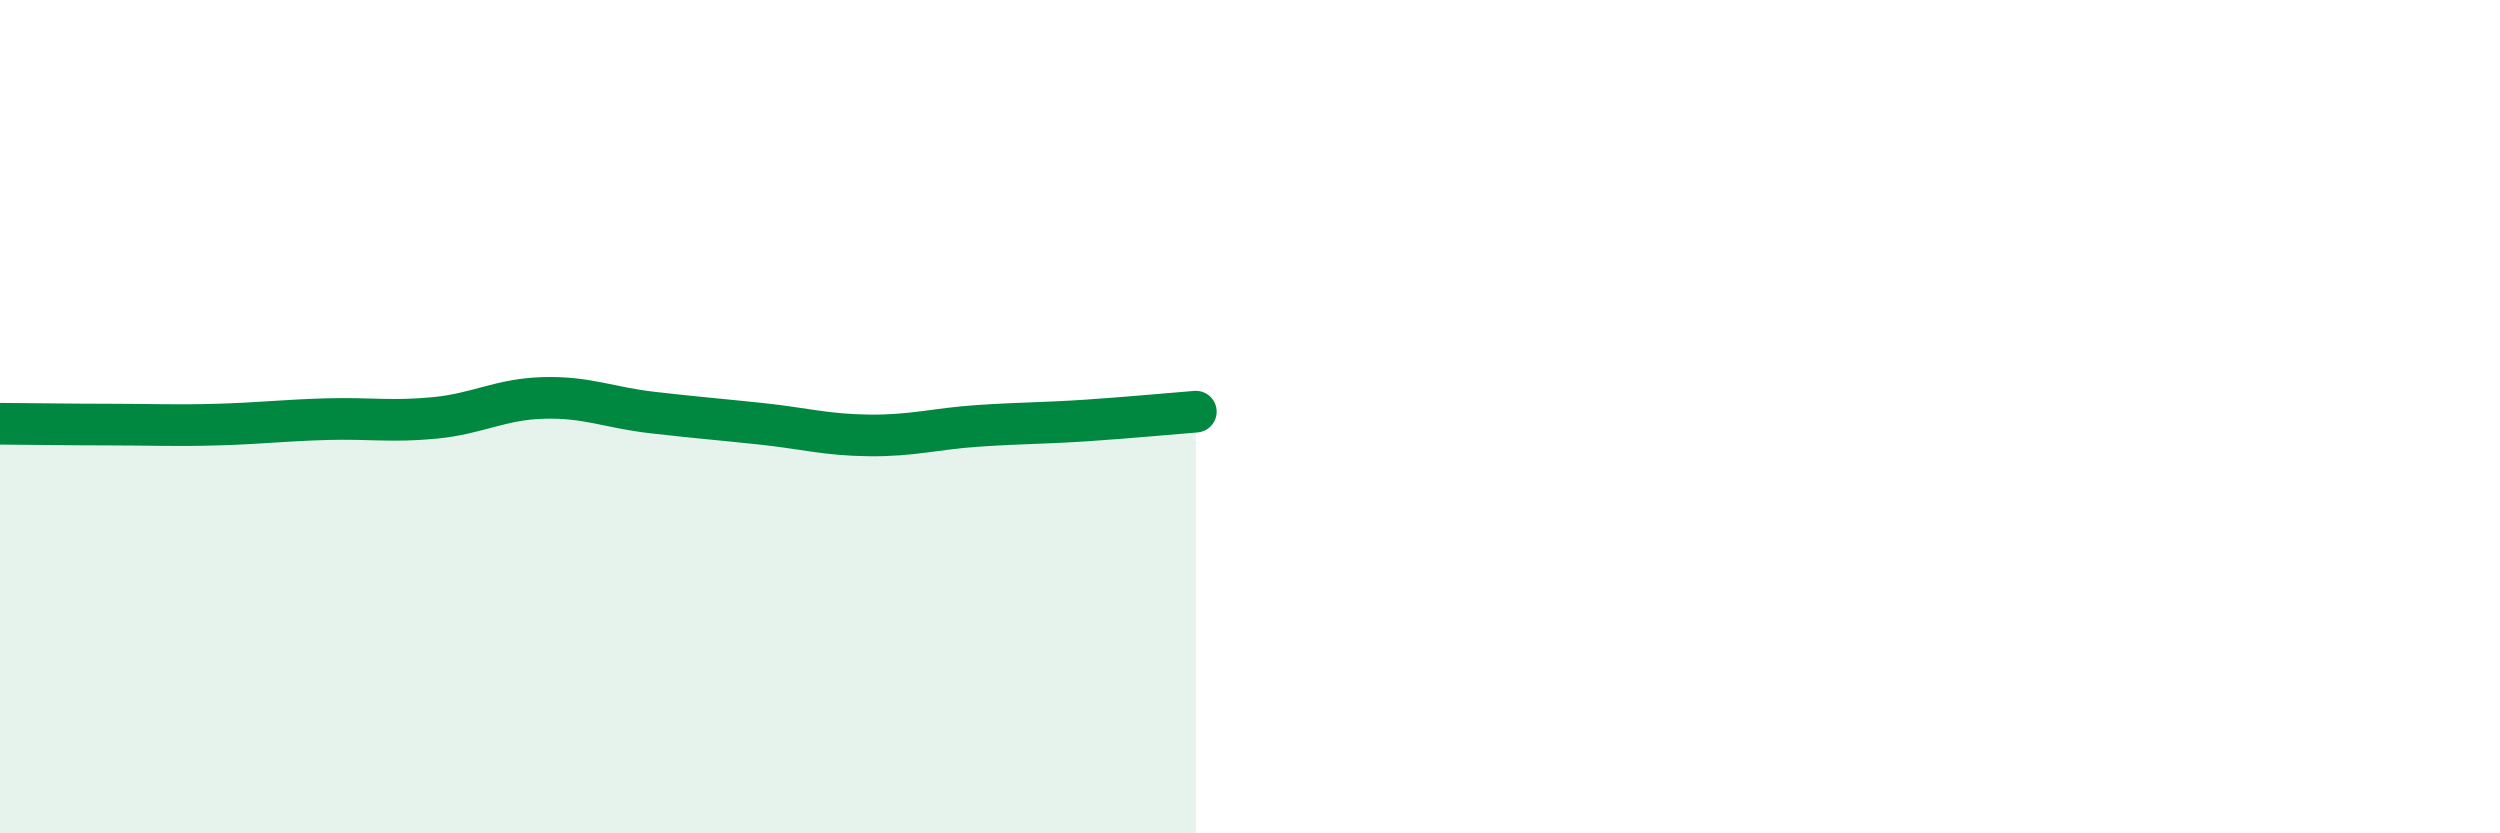
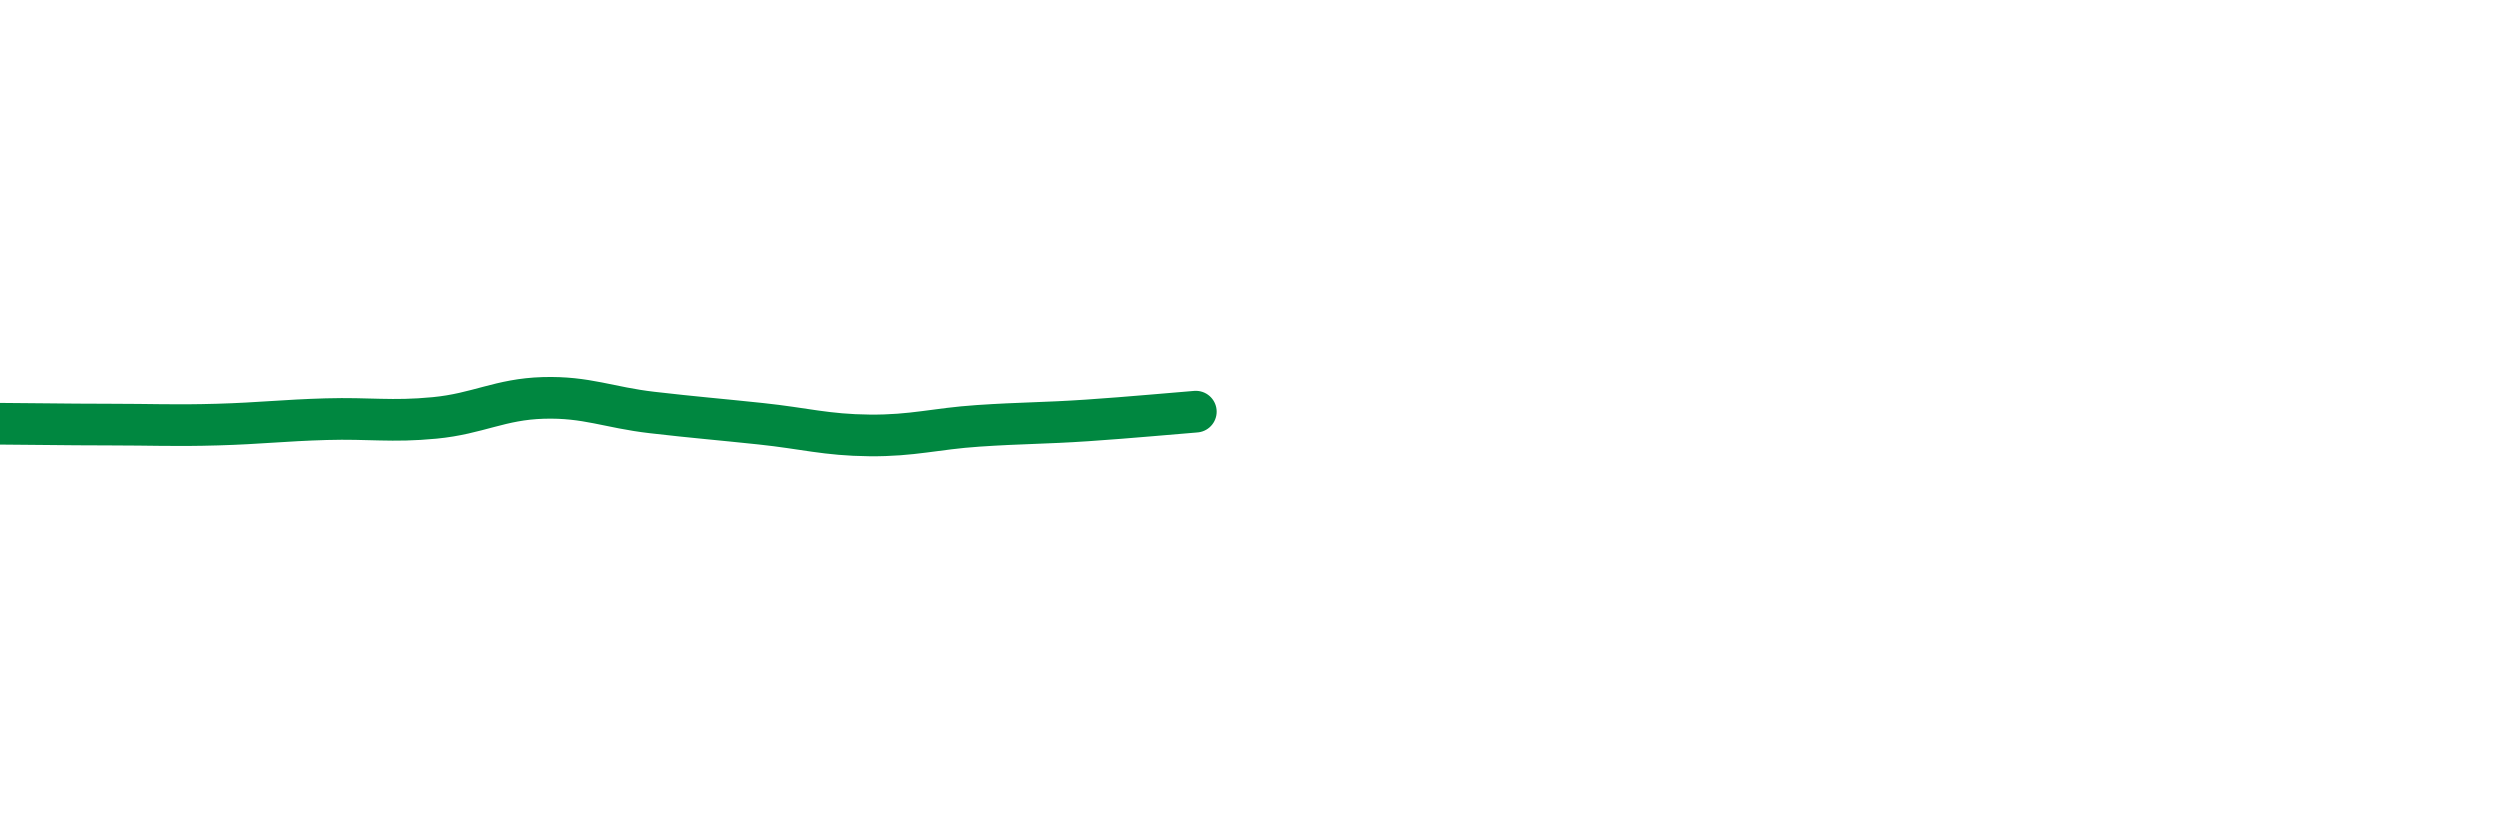
<svg xmlns="http://www.w3.org/2000/svg" width="60" height="20" viewBox="0 0 60 20">
-   <path d="M 0,10.17 C 0.52,10.17 1.57,10.19 2.61,10.19 C 3.65,10.19 4.18,10.22 5.22,10.19 C 6.26,10.16 6.79,10.09 7.83,10.06 C 8.87,10.03 9.39,10.13 10.43,10.03 C 11.47,9.93 12,9.58 13.04,9.55 C 14.08,9.52 14.61,9.78 15.65,9.9 C 16.69,10.02 17.22,10.06 18.26,10.17 C 19.3,10.28 19.83,10.44 20.87,10.45 C 21.91,10.46 22.44,10.29 23.48,10.22 C 24.52,10.15 25.05,10.16 26.09,10.09 C 27.13,10.02 28.18,9.92 28.7,9.88L28.7 20L0 20Z" fill="#008740" opacity="0.1" stroke-linecap="round" stroke-linejoin="round" />
  <path d="M 0,10.17 C 0.52,10.17 1.57,10.19 2.61,10.19 C 3.65,10.19 4.18,10.22 5.22,10.19 C 6.26,10.16 6.79,10.09 7.83,10.06 C 8.87,10.03 9.39,10.13 10.43,10.03 C 11.47,9.93 12,9.58 13.04,9.55 C 14.08,9.52 14.61,9.78 15.65,9.9 C 16.69,10.02 17.22,10.06 18.26,10.17 C 19.3,10.28 19.83,10.44 20.87,10.45 C 21.91,10.46 22.44,10.29 23.48,10.22 C 24.52,10.15 25.05,10.16 26.09,10.09 C 27.13,10.02 28.18,9.92 28.7,9.88" stroke="#008740" stroke-width="1" fill="none" stroke-linecap="round" stroke-linejoin="round" />
</svg>